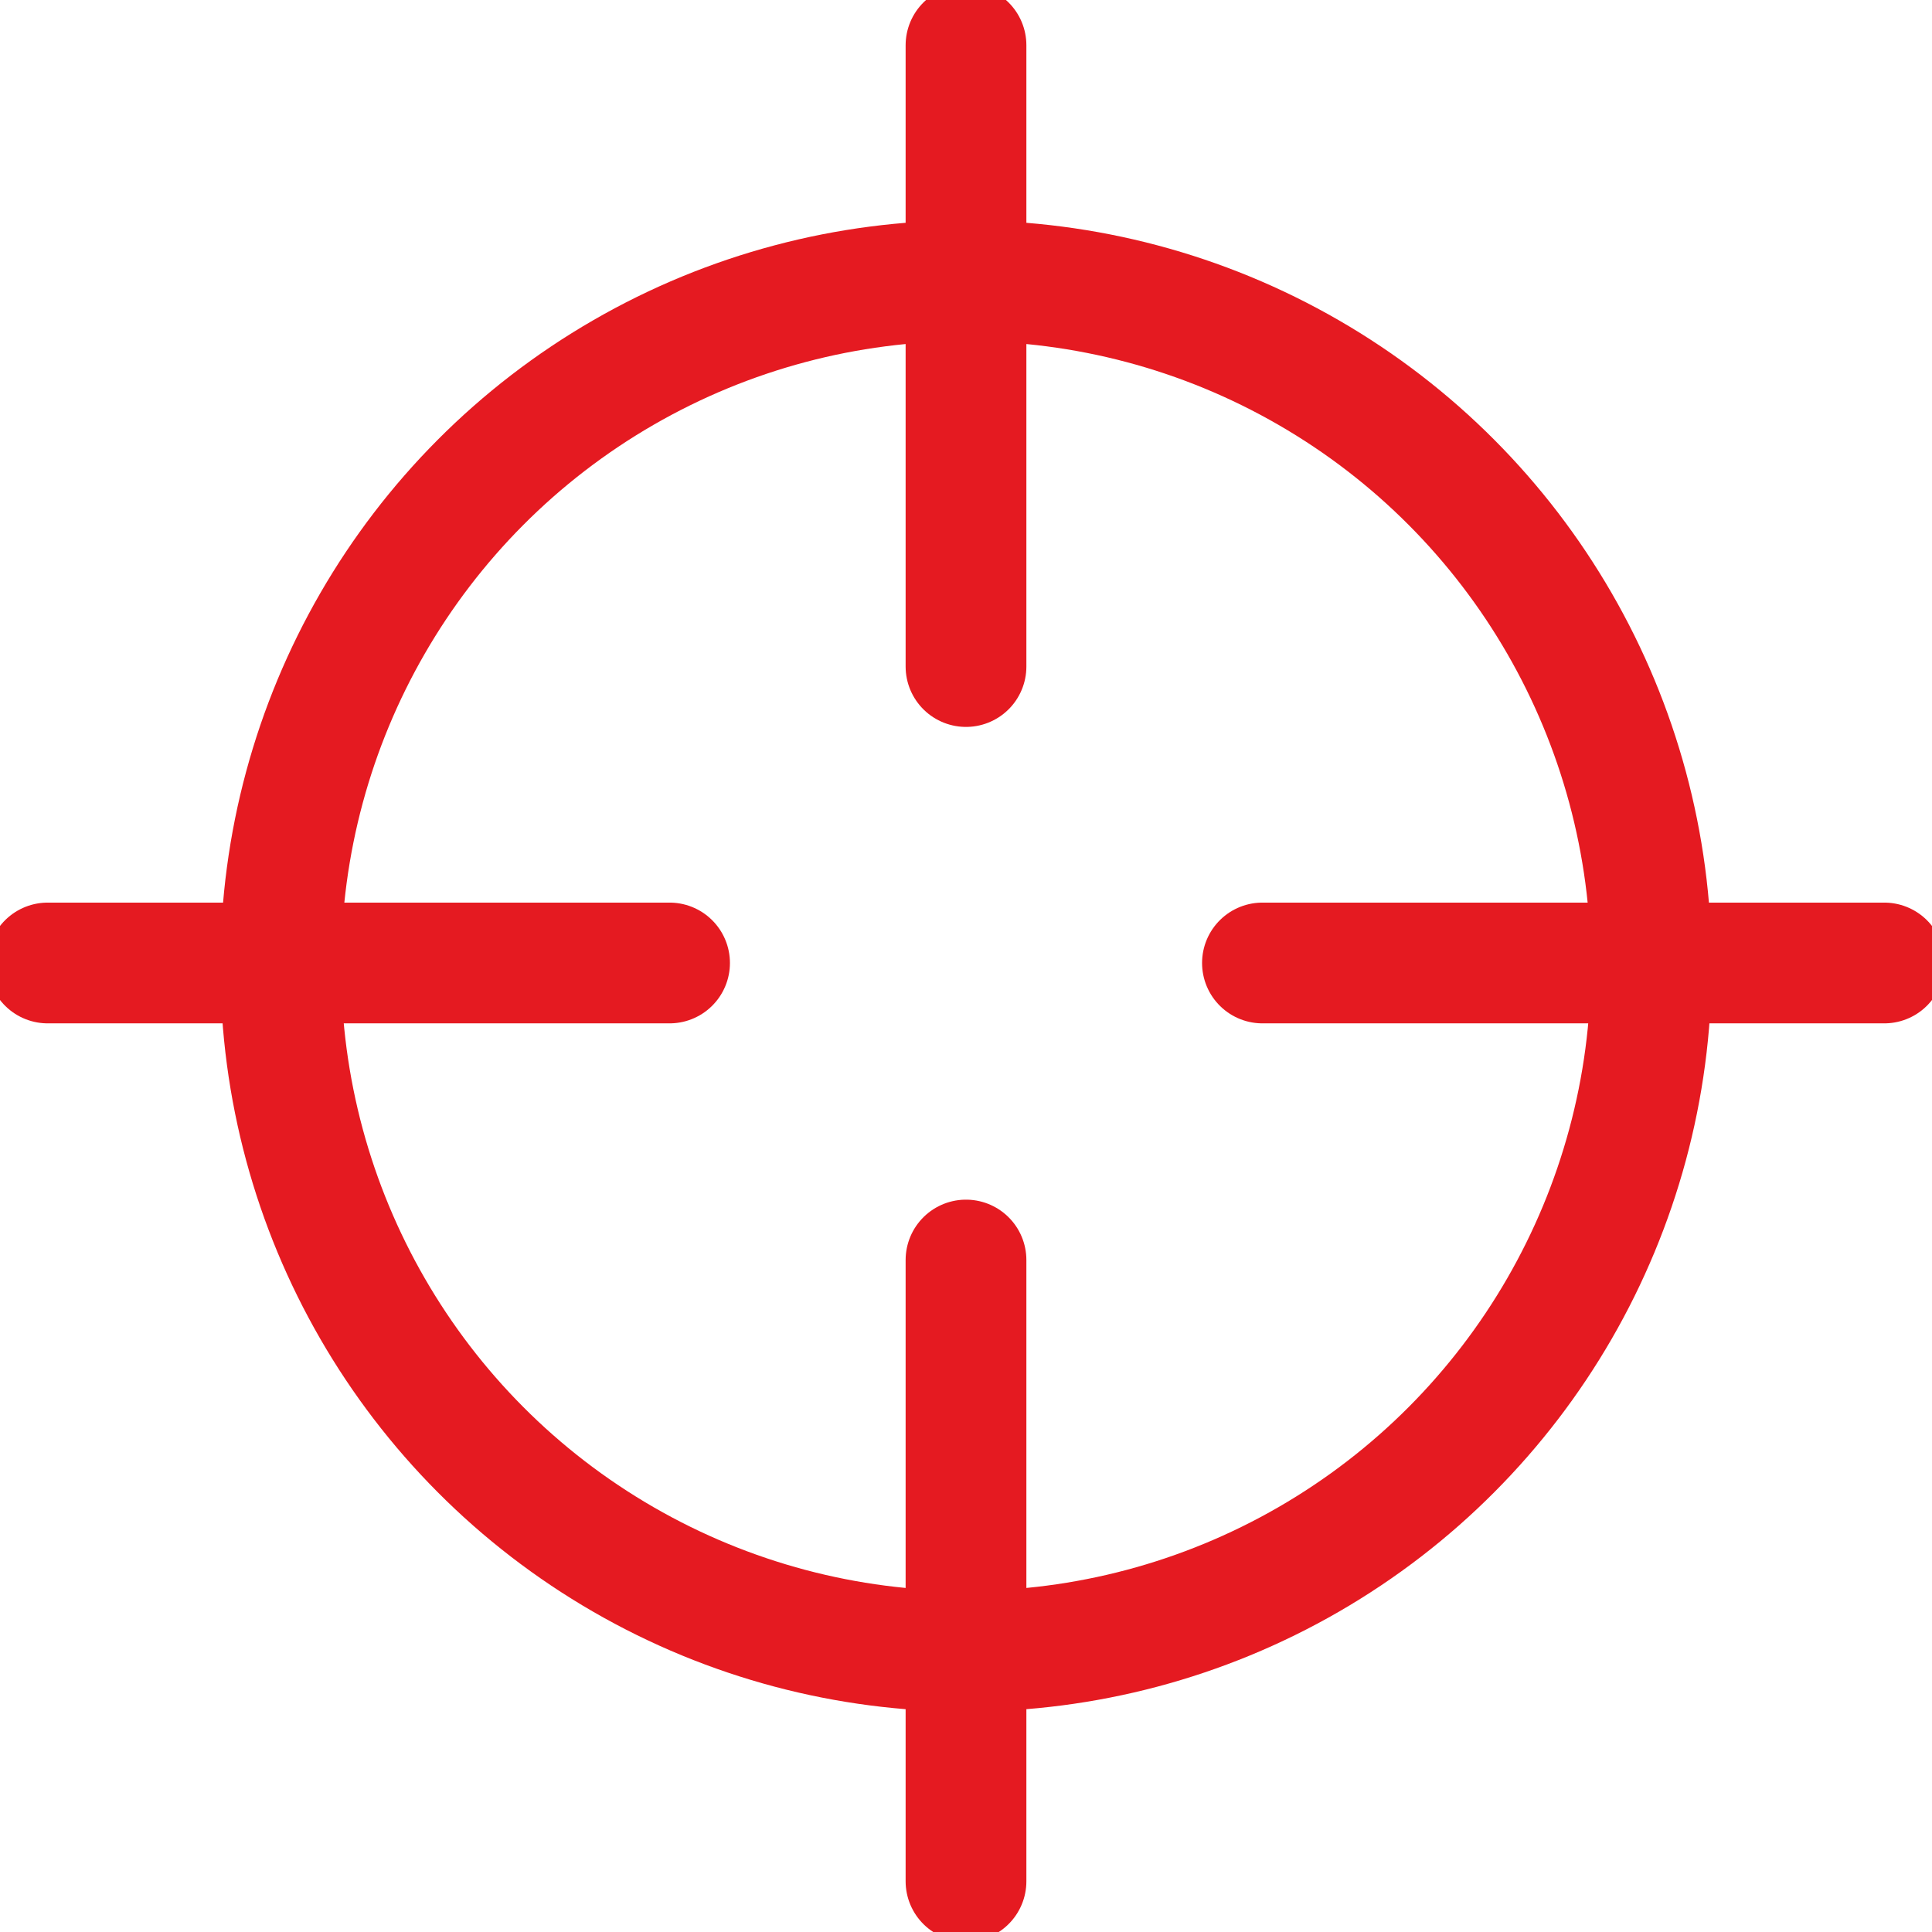
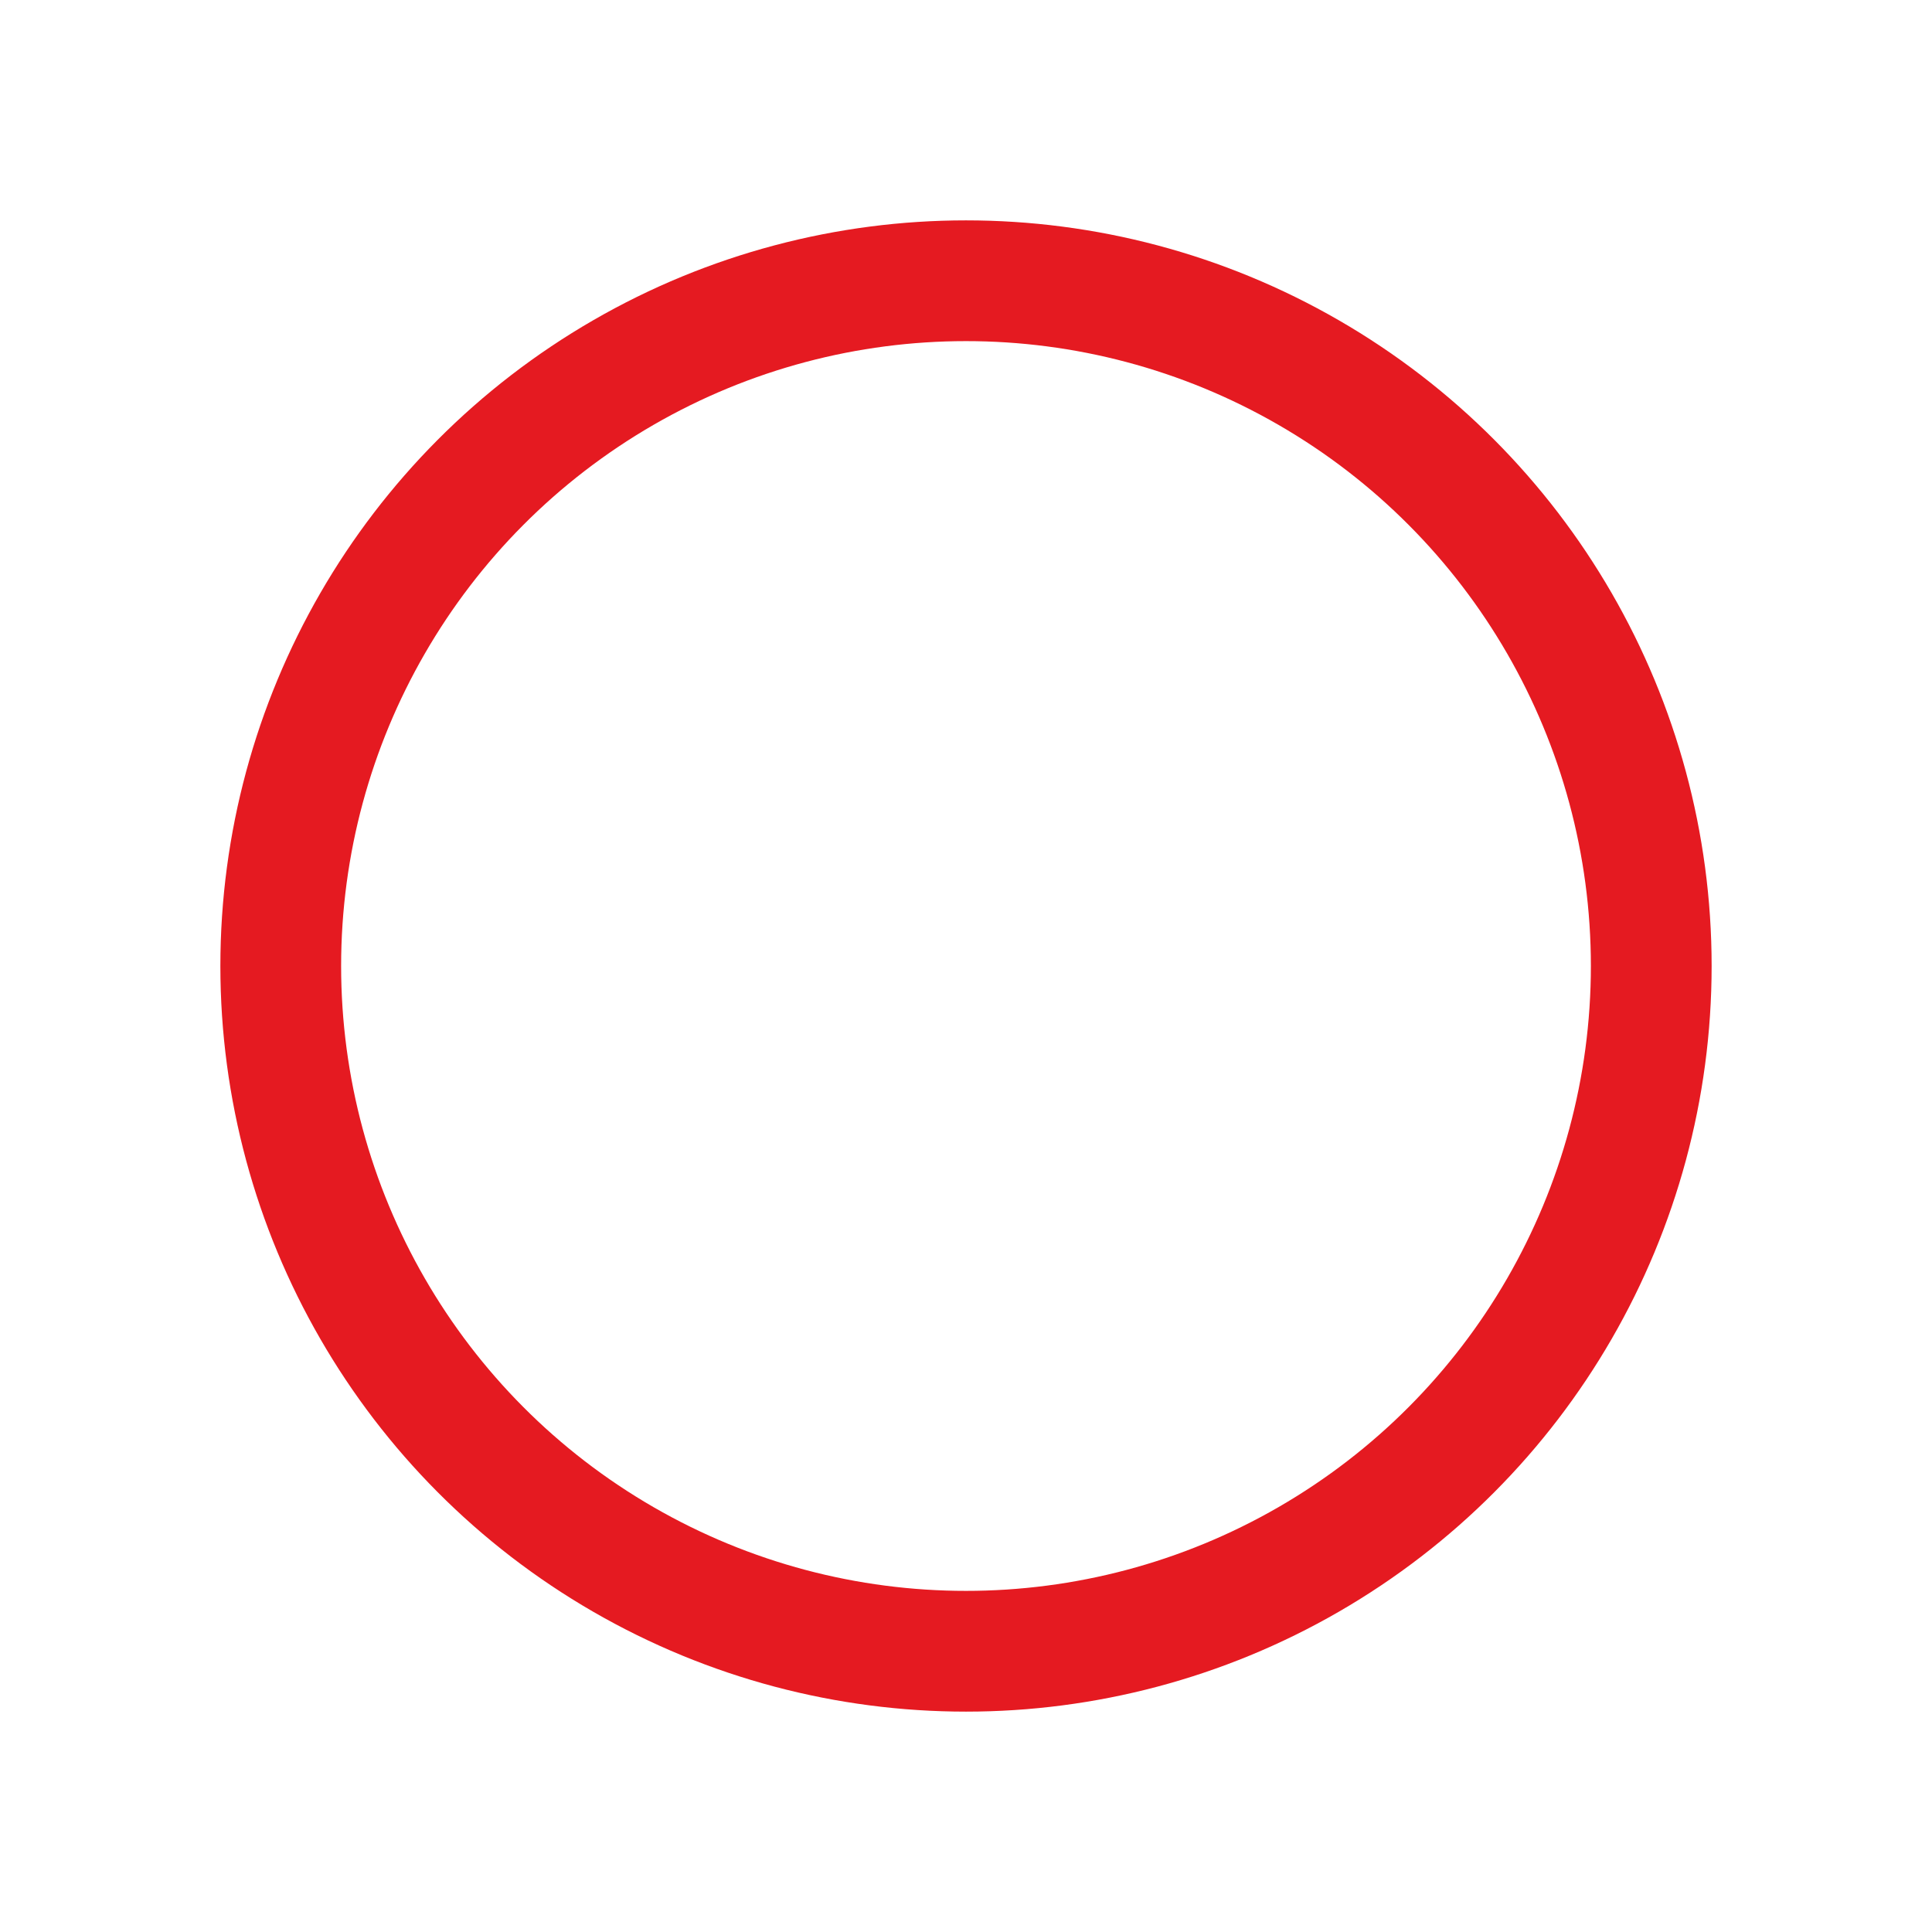
<svg xmlns="http://www.w3.org/2000/svg" viewBox="0 0 32 32" width="24" height="24" role="img" aria-hidden="true" focusable="false">
  <circle cx="16" cy="16" r="11.35" fill="none" stroke="#e51a21" stroke-linecap="round" stroke-miterlimit="10" stroke-width="2" />
-   <path fill="none" stroke="#e51a21" stroke-linecap="round" stroke-miterlimit="10" stroke-width="2" d="M16 .75v10.29m0 9.83v10.29M.79 15.95h10.3m9.82 0h10.3" />
</svg>